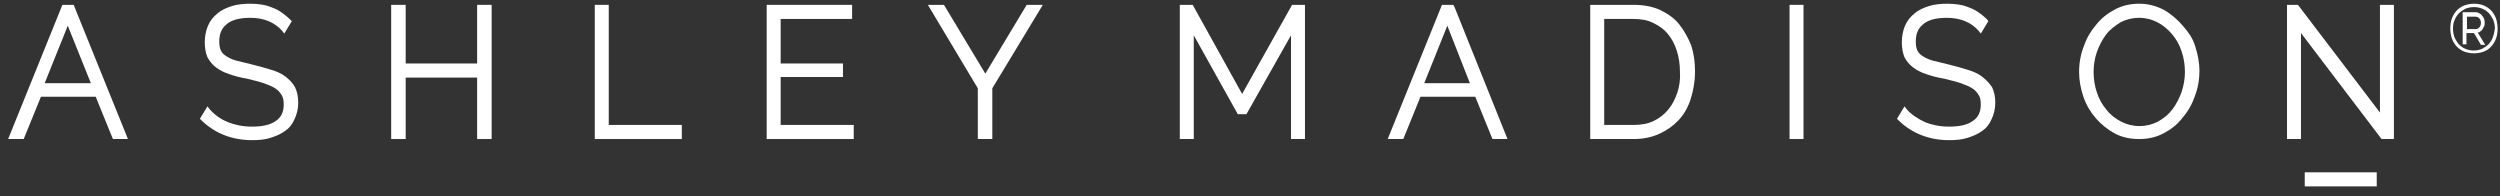
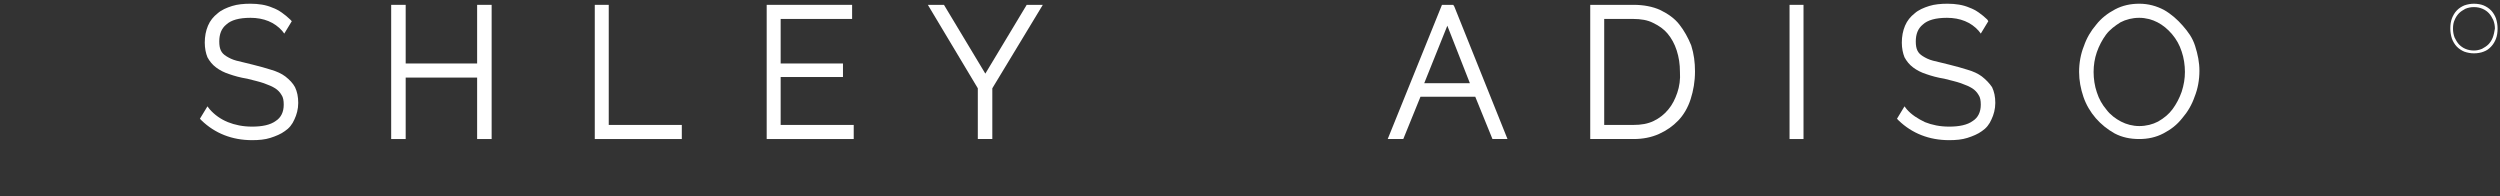
<svg xmlns="http://www.w3.org/2000/svg" width="191" height="15" viewBox="0 0 191 15" fill="none">
  <rect x="0" y="0" width="191" height="15" fill="#333333" stroke="none" />
-   <path d="M4.767 0.37L0.622 10.622H1.812L3.126 7.392H7.312L8.626 10.622H9.775L5.629 0.37H4.767ZM3.413 6.358L5.178 1.964L6.943 6.358H3.413Z" fill="white" />
  <path d="M21.8 5.841C21.513 5.625 21.144 5.453 20.692 5.324C20.282 5.195 19.83 5.066 19.297 4.936C18.804 4.807 18.394 4.721 18.065 4.635C17.737 4.549 17.491 4.419 17.285 4.29C17.08 4.161 16.957 4.032 16.875 3.859C16.793 3.687 16.752 3.472 16.752 3.17C16.752 2.61 16.916 2.18 17.285 1.878C17.655 1.533 18.271 1.361 19.133 1.361C20.159 1.361 20.979 1.706 21.554 2.352L21.718 2.567L22.293 1.62L22.17 1.49C21.759 1.103 21.308 0.758 20.815 0.586C20.323 0.37 19.748 0.284 19.133 0.284C18.64 0.284 18.147 0.327 17.737 0.457C17.327 0.586 16.916 0.758 16.629 1.017C16.3 1.275 16.054 1.577 15.89 1.964C15.726 2.352 15.644 2.783 15.644 3.256C15.644 3.687 15.726 4.075 15.849 4.376C16.013 4.678 16.218 4.936 16.506 5.152C16.793 5.367 17.121 5.539 17.532 5.669C17.901 5.798 18.353 5.927 18.886 6.013C19.379 6.142 19.789 6.229 20.159 6.358C20.528 6.487 20.815 6.616 21.02 6.745C21.226 6.875 21.39 7.047 21.513 7.262C21.636 7.435 21.677 7.693 21.677 7.995C21.677 8.555 21.472 8.985 21.061 9.244C20.651 9.545 20.035 9.674 19.256 9.674C18.558 9.674 17.942 9.545 17.409 9.33C16.875 9.114 16.383 8.77 16.013 8.339L15.849 8.124L15.274 9.071L15.398 9.201C16.424 10.191 17.737 10.708 19.256 10.708C19.789 10.708 20.241 10.665 20.651 10.536C21.061 10.407 21.472 10.234 21.759 10.019C22.088 9.804 22.334 9.502 22.498 9.114C22.662 8.77 22.785 8.339 22.785 7.865C22.785 7.392 22.703 7.004 22.539 6.659C22.375 6.358 22.129 6.099 21.8 5.841Z" fill="white" />
  <path d="M36.453 4.85H30.994V0.37H29.886V10.622H30.994V5.927H36.453V10.622H37.561V0.37H36.453V4.85Z" fill="white" />
  <path d="M46.508 0.37H45.441V10.622H52.09V9.545H46.508V0.37Z" fill="white" />
  <path d="M59.642 5.884H64.403V4.85H59.642V1.447H65.101V0.37H58.575V10.622H65.224V9.545H59.642V5.884Z" fill="white" />
  <path d="M75.279 5.625L72.119 0.37H70.888L74.705 6.745V10.622H75.813V6.745L79.671 0.37H78.44L75.279 5.625Z" fill="white" />
-   <path d="M181.582 13.164H176.082V14.24H181.582V13.164Z" fill="white" />
-   <path d="M94.898 7.176L91.122 0.37H90.137V10.622H91.204V2.696L94.569 8.727H95.226L98.633 2.696V10.622H99.7V0.37H98.715L94.898 7.176Z" fill="white" />
  <path d="M111.028 0.37H110.166L106.021 10.622H107.211L108.524 7.392H112.711L114.024 10.622H115.173L111.11 0.5L111.028 0.37ZM108.811 6.358L110.576 1.964L112.3 6.358H108.811Z" fill="white" />
  <path d="M128.307 1.878C127.938 1.404 127.445 1.06 126.83 0.758C126.255 0.5 125.557 0.37 124.819 0.37H121.494V10.622H124.819C125.516 10.622 126.173 10.493 126.748 10.234C127.322 9.976 127.815 9.631 128.225 9.201C128.636 8.77 128.964 8.21 129.169 7.564C129.374 6.918 129.498 6.229 129.498 5.453C129.498 4.764 129.415 4.118 129.21 3.472C128.964 2.869 128.677 2.352 128.307 1.878ZM128.143 7.09C127.979 7.564 127.774 7.995 127.445 8.382C127.158 8.727 126.789 9.028 126.337 9.244C125.886 9.459 125.393 9.545 124.778 9.545H122.561V1.447H124.778C125.352 1.447 125.886 1.533 126.296 1.749C126.748 1.964 127.117 2.223 127.404 2.567C127.692 2.912 127.938 3.343 128.102 3.859C128.266 4.376 128.348 4.893 128.348 5.496C128.389 6.056 128.307 6.616 128.143 7.09Z" fill="white" />
  <path d="M137.788 0.37H136.721V10.622H137.788V0.37Z" fill="white" />
  <path d="M151.415 5.841C151.127 5.625 150.758 5.453 150.306 5.324C149.896 5.195 149.444 5.066 148.911 4.936C148.418 4.807 148.008 4.721 147.68 4.635C147.351 4.549 147.105 4.419 146.9 4.29C146.695 4.161 146.571 4.032 146.489 3.859C146.407 3.687 146.366 3.472 146.366 3.17C146.366 2.61 146.53 2.18 146.9 1.878C147.269 1.533 147.885 1.361 148.747 1.361C149.773 1.361 150.594 1.706 151.168 2.352L151.332 2.567L151.907 1.62L151.825 1.49C151.415 1.103 150.963 0.758 150.471 0.586C149.978 0.37 149.403 0.284 148.788 0.284C148.295 0.284 147.803 0.327 147.392 0.457C146.982 0.586 146.571 0.758 146.284 1.017C145.956 1.275 145.71 1.577 145.545 1.964C145.381 2.352 145.299 2.783 145.299 3.256C145.299 3.687 145.381 4.075 145.504 4.376C145.668 4.678 145.874 4.936 146.161 5.152C146.448 5.367 146.777 5.539 147.187 5.669C147.556 5.798 148.008 5.927 148.542 6.013C149.034 6.142 149.444 6.229 149.814 6.358C150.183 6.487 150.471 6.616 150.676 6.745C150.881 6.875 151.045 7.047 151.168 7.262C151.291 7.435 151.332 7.693 151.332 7.995C151.332 8.555 151.127 8.985 150.717 9.244C150.306 9.545 149.691 9.674 148.911 9.674C148.213 9.674 147.598 9.545 147.064 9.33C146.53 9.071 146.038 8.77 145.668 8.339L145.504 8.124L144.93 9.071L145.053 9.201C146.079 10.191 147.392 10.708 148.911 10.708C149.444 10.708 149.896 10.665 150.306 10.536C150.717 10.407 151.127 10.234 151.415 10.019C151.743 9.804 151.989 9.502 152.153 9.114C152.317 8.77 152.441 8.339 152.441 7.865C152.441 7.392 152.359 7.004 152.194 6.659C151.989 6.358 151.743 6.099 151.415 5.841Z" fill="white" />
  <path d="M166.764 1.964C166.354 1.49 165.861 1.06 165.328 0.758C164.753 0.457 164.137 0.284 163.44 0.284C162.783 0.284 162.167 0.414 161.593 0.715C161.018 1.017 160.526 1.404 160.156 1.878C159.746 2.352 159.417 2.912 159.212 3.515C158.966 4.118 158.843 4.807 158.843 5.496C158.843 6.142 158.966 6.788 159.171 7.392C159.376 7.995 159.705 8.555 160.115 9.028C160.526 9.502 161.018 9.89 161.552 10.191C162.126 10.493 162.742 10.622 163.44 10.622C164.096 10.622 164.712 10.493 165.287 10.191C165.861 9.89 166.313 9.545 166.723 9.028C167.134 8.555 167.462 7.995 167.667 7.392C167.913 6.788 168.036 6.099 168.036 5.41C168.036 4.764 167.913 4.161 167.708 3.515C167.503 2.869 167.175 2.438 166.764 1.964ZM166.682 7.004C166.518 7.478 166.272 7.951 165.984 8.339C165.697 8.727 165.328 9.028 164.876 9.287C164.466 9.502 163.973 9.631 163.44 9.631C162.947 9.631 162.455 9.502 162.044 9.287C161.634 9.071 161.223 8.77 160.936 8.382C160.608 7.995 160.361 7.564 160.197 7.047C160.033 6.573 159.951 6.013 159.951 5.496C159.951 4.979 160.033 4.462 160.197 3.989C160.361 3.515 160.608 3.041 160.895 2.653C161.182 2.266 161.593 1.964 162.003 1.706C162.414 1.49 162.906 1.361 163.44 1.361C163.932 1.361 164.425 1.49 164.835 1.706C165.246 1.921 165.615 2.223 165.943 2.61C166.272 2.998 166.518 3.429 166.682 3.946C166.846 4.419 166.928 4.979 166.928 5.496C166.928 6.013 166.846 6.487 166.682 7.004Z" fill="white" />
-   <path d="M181.828 8.598L175.63 0.457L175.548 0.37H174.728V10.622H175.795V2.524L181.951 10.622H182.895V0.37H181.828V8.598Z" fill="white" />
  <path d="M190.693 1.404C190.611 1.189 190.488 0.973 190.323 0.801C190.159 0.629 189.954 0.5 189.749 0.414C189.544 0.327 189.256 0.284 189.01 0.284C188.764 0.284 188.517 0.327 188.271 0.414C188.066 0.5 187.861 0.629 187.697 0.801C187.532 0.973 187.409 1.189 187.327 1.404C187.245 1.62 187.204 1.878 187.204 2.18C187.204 2.438 187.245 2.696 187.327 2.955C187.409 3.17 187.532 3.386 187.697 3.558C187.861 3.73 188.066 3.859 188.271 3.946C188.517 4.032 188.764 4.075 189.01 4.075C189.256 4.075 189.544 4.032 189.749 3.946C189.995 3.859 190.159 3.73 190.323 3.558C190.488 3.386 190.611 3.17 190.693 2.955C190.775 2.74 190.816 2.481 190.816 2.18C190.816 1.921 190.775 1.663 190.693 1.404ZM190.447 2.869C190.364 3.084 190.241 3.256 190.118 3.386C189.995 3.515 189.79 3.644 189.626 3.73C189.42 3.816 189.215 3.859 189.01 3.859C188.764 3.859 188.559 3.816 188.353 3.73C188.148 3.644 187.984 3.515 187.861 3.386C187.738 3.256 187.615 3.041 187.532 2.869C187.45 2.653 187.409 2.438 187.409 2.18C187.409 1.921 187.45 1.706 187.532 1.533C187.615 1.318 187.738 1.146 187.861 1.017C187.984 0.887 188.189 0.758 188.353 0.672C188.559 0.586 188.764 0.543 189.01 0.543C189.256 0.543 189.461 0.586 189.667 0.672C189.872 0.758 190.036 0.887 190.159 1.017C190.282 1.146 190.405 1.361 190.488 1.533C190.57 1.749 190.611 1.964 190.611 2.18C190.57 2.438 190.529 2.653 190.447 2.869Z" fill="white" />
-   <path d="M189.503 2.395C189.585 2.352 189.626 2.309 189.667 2.223C189.708 2.136 189.749 2.093 189.79 2.007C189.831 1.921 189.831 1.835 189.831 1.749C189.831 1.663 189.831 1.577 189.79 1.447C189.749 1.361 189.708 1.275 189.626 1.189C189.585 1.103 189.503 1.06 189.421 1.017C189.339 0.973 189.257 0.93 189.133 0.93H188.148V3.386H188.436V2.524H189.01L189.544 3.429H189.872L189.298 2.481C189.421 2.481 189.462 2.438 189.503 2.395ZM188.477 2.223V1.275H189.133C189.257 1.275 189.339 1.318 189.421 1.404C189.503 1.49 189.544 1.62 189.544 1.749C189.544 1.878 189.503 2.007 189.421 2.093C189.339 2.18 189.257 2.223 189.133 2.223H188.477Z" fill="white" />
</svg>